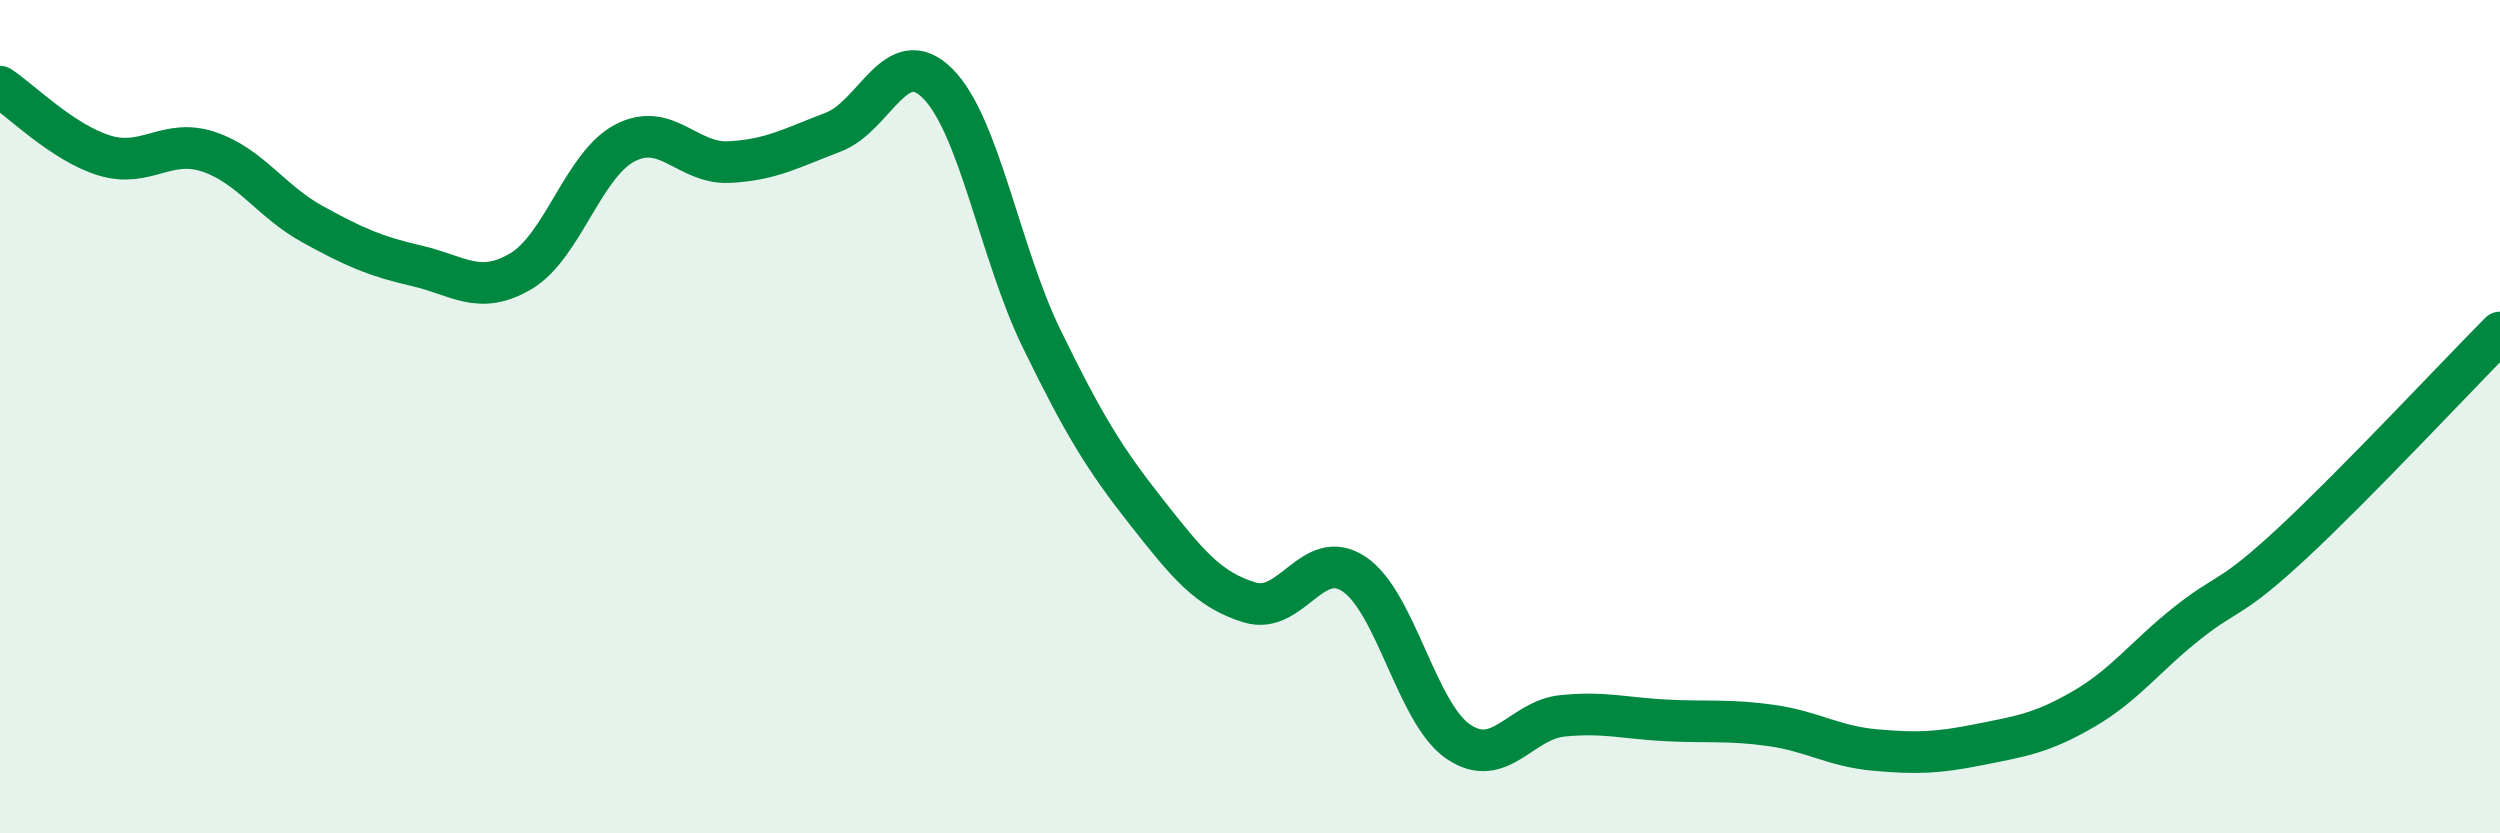
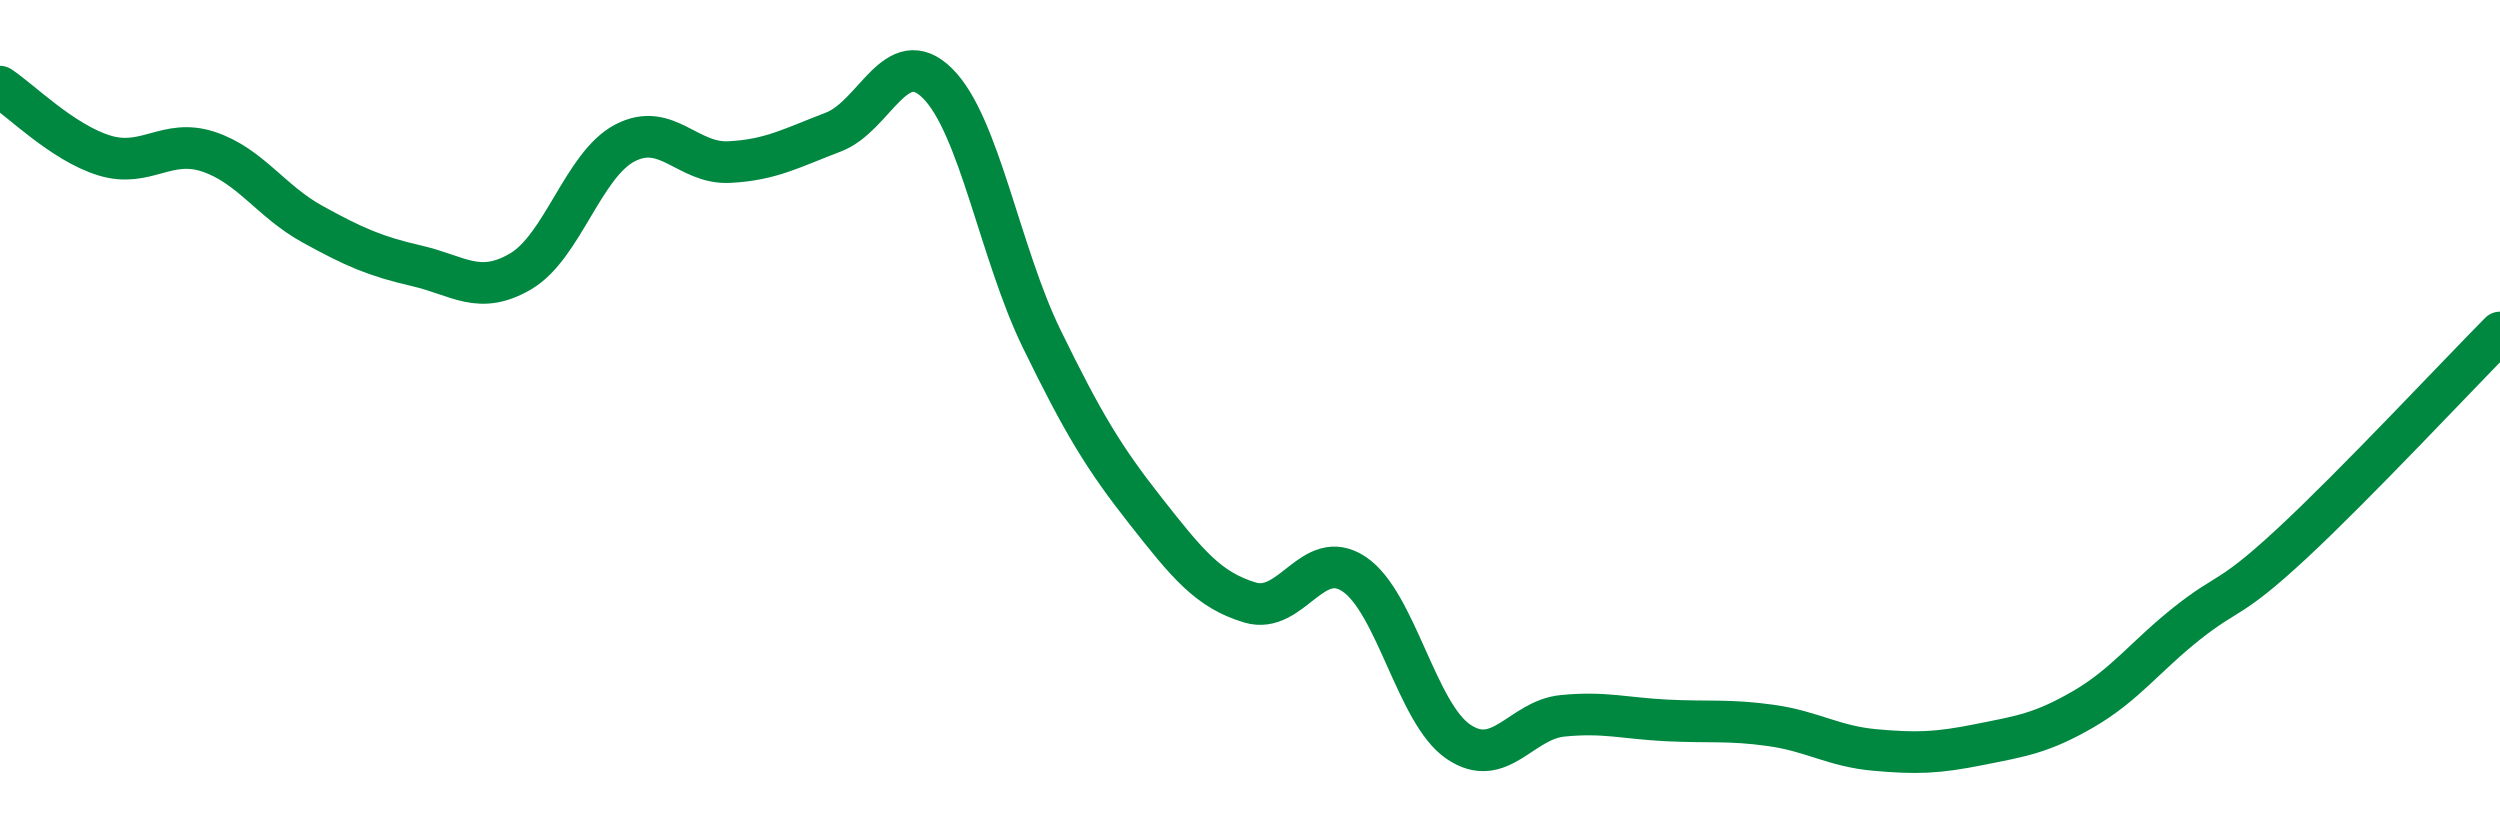
<svg xmlns="http://www.w3.org/2000/svg" width="60" height="20" viewBox="0 0 60 20">
-   <path d="M 0,2.08 C 0.5,2.41 1.5,3.42 2.5,3.73 C 3.5,4.04 4,3.31 5,3.64 C 6,3.97 6.5,4.83 7.5,5.38 C 8.5,5.93 9,6.15 10,6.38 C 11,6.61 11.5,7.1 12.5,6.51 C 13.5,5.92 14,3.95 15,3.43 C 16,2.91 16.5,3.94 17.5,3.89 C 18.5,3.84 19,3.55 20,3.17 C 21,2.79 21.5,1.01 22.5,2 C 23.5,2.99 24,6.08 25,8.13 C 26,10.18 26.5,11 27.5,12.27 C 28.5,13.54 29,14.16 30,14.46 C 31,14.76 31.5,13.11 32.5,13.78 C 33.5,14.45 34,17.12 35,17.8 C 36,18.48 36.5,17.28 37.5,17.18 C 38.5,17.08 39,17.24 40,17.29 C 41,17.34 41.5,17.27 42.5,17.41 C 43.5,17.55 44,17.91 45,18 C 46,18.09 46.5,18.07 47.5,17.87 C 48.5,17.67 49,17.6 50,17.02 C 51,16.44 51.5,15.74 52.5,14.95 C 53.5,14.16 53.5,14.44 55,13.05 C 56.5,11.66 59,8.99 60,7.98L60 20L0 20Z" fill="#008740" opacity="0.1" stroke-linecap="round" stroke-linejoin="round" />
  <path d="M 0,2.08 C 0.5,2.41 1.5,3.42 2.5,3.73 C 3.5,4.04 4,3.31 5,3.64 C 6,3.97 6.5,4.83 7.5,5.38 C 8.5,5.93 9,6.15 10,6.38 C 11,6.61 11.5,7.1 12.5,6.51 C 13.5,5.92 14,3.95 15,3.43 C 16,2.91 16.5,3.94 17.5,3.89 C 18.5,3.84 19,3.55 20,3.17 C 21,2.79 21.5,1.01 22.5,2 C 23.5,2.99 24,6.08 25,8.13 C 26,10.18 26.5,11 27.5,12.27 C 28.5,13.54 29,14.16 30,14.46 C 31,14.76 31.5,13.11 32.5,13.78 C 33.5,14.45 34,17.12 35,17.8 C 36,18.48 36.5,17.28 37.5,17.18 C 38.5,17.08 39,17.24 40,17.29 C 41,17.34 41.5,17.27 42.5,17.41 C 43.5,17.55 44,17.91 45,18 C 46,18.09 46.5,18.07 47.5,17.87 C 48.5,17.67 49,17.6 50,17.02 C 51,16.44 51.5,15.74 52.5,14.95 C 53.5,14.16 53.5,14.44 55,13.05 C 56.5,11.66 59,8.99 60,7.98" stroke="#008740" stroke-width="1" fill="none" stroke-linecap="round" stroke-linejoin="round" />
</svg>